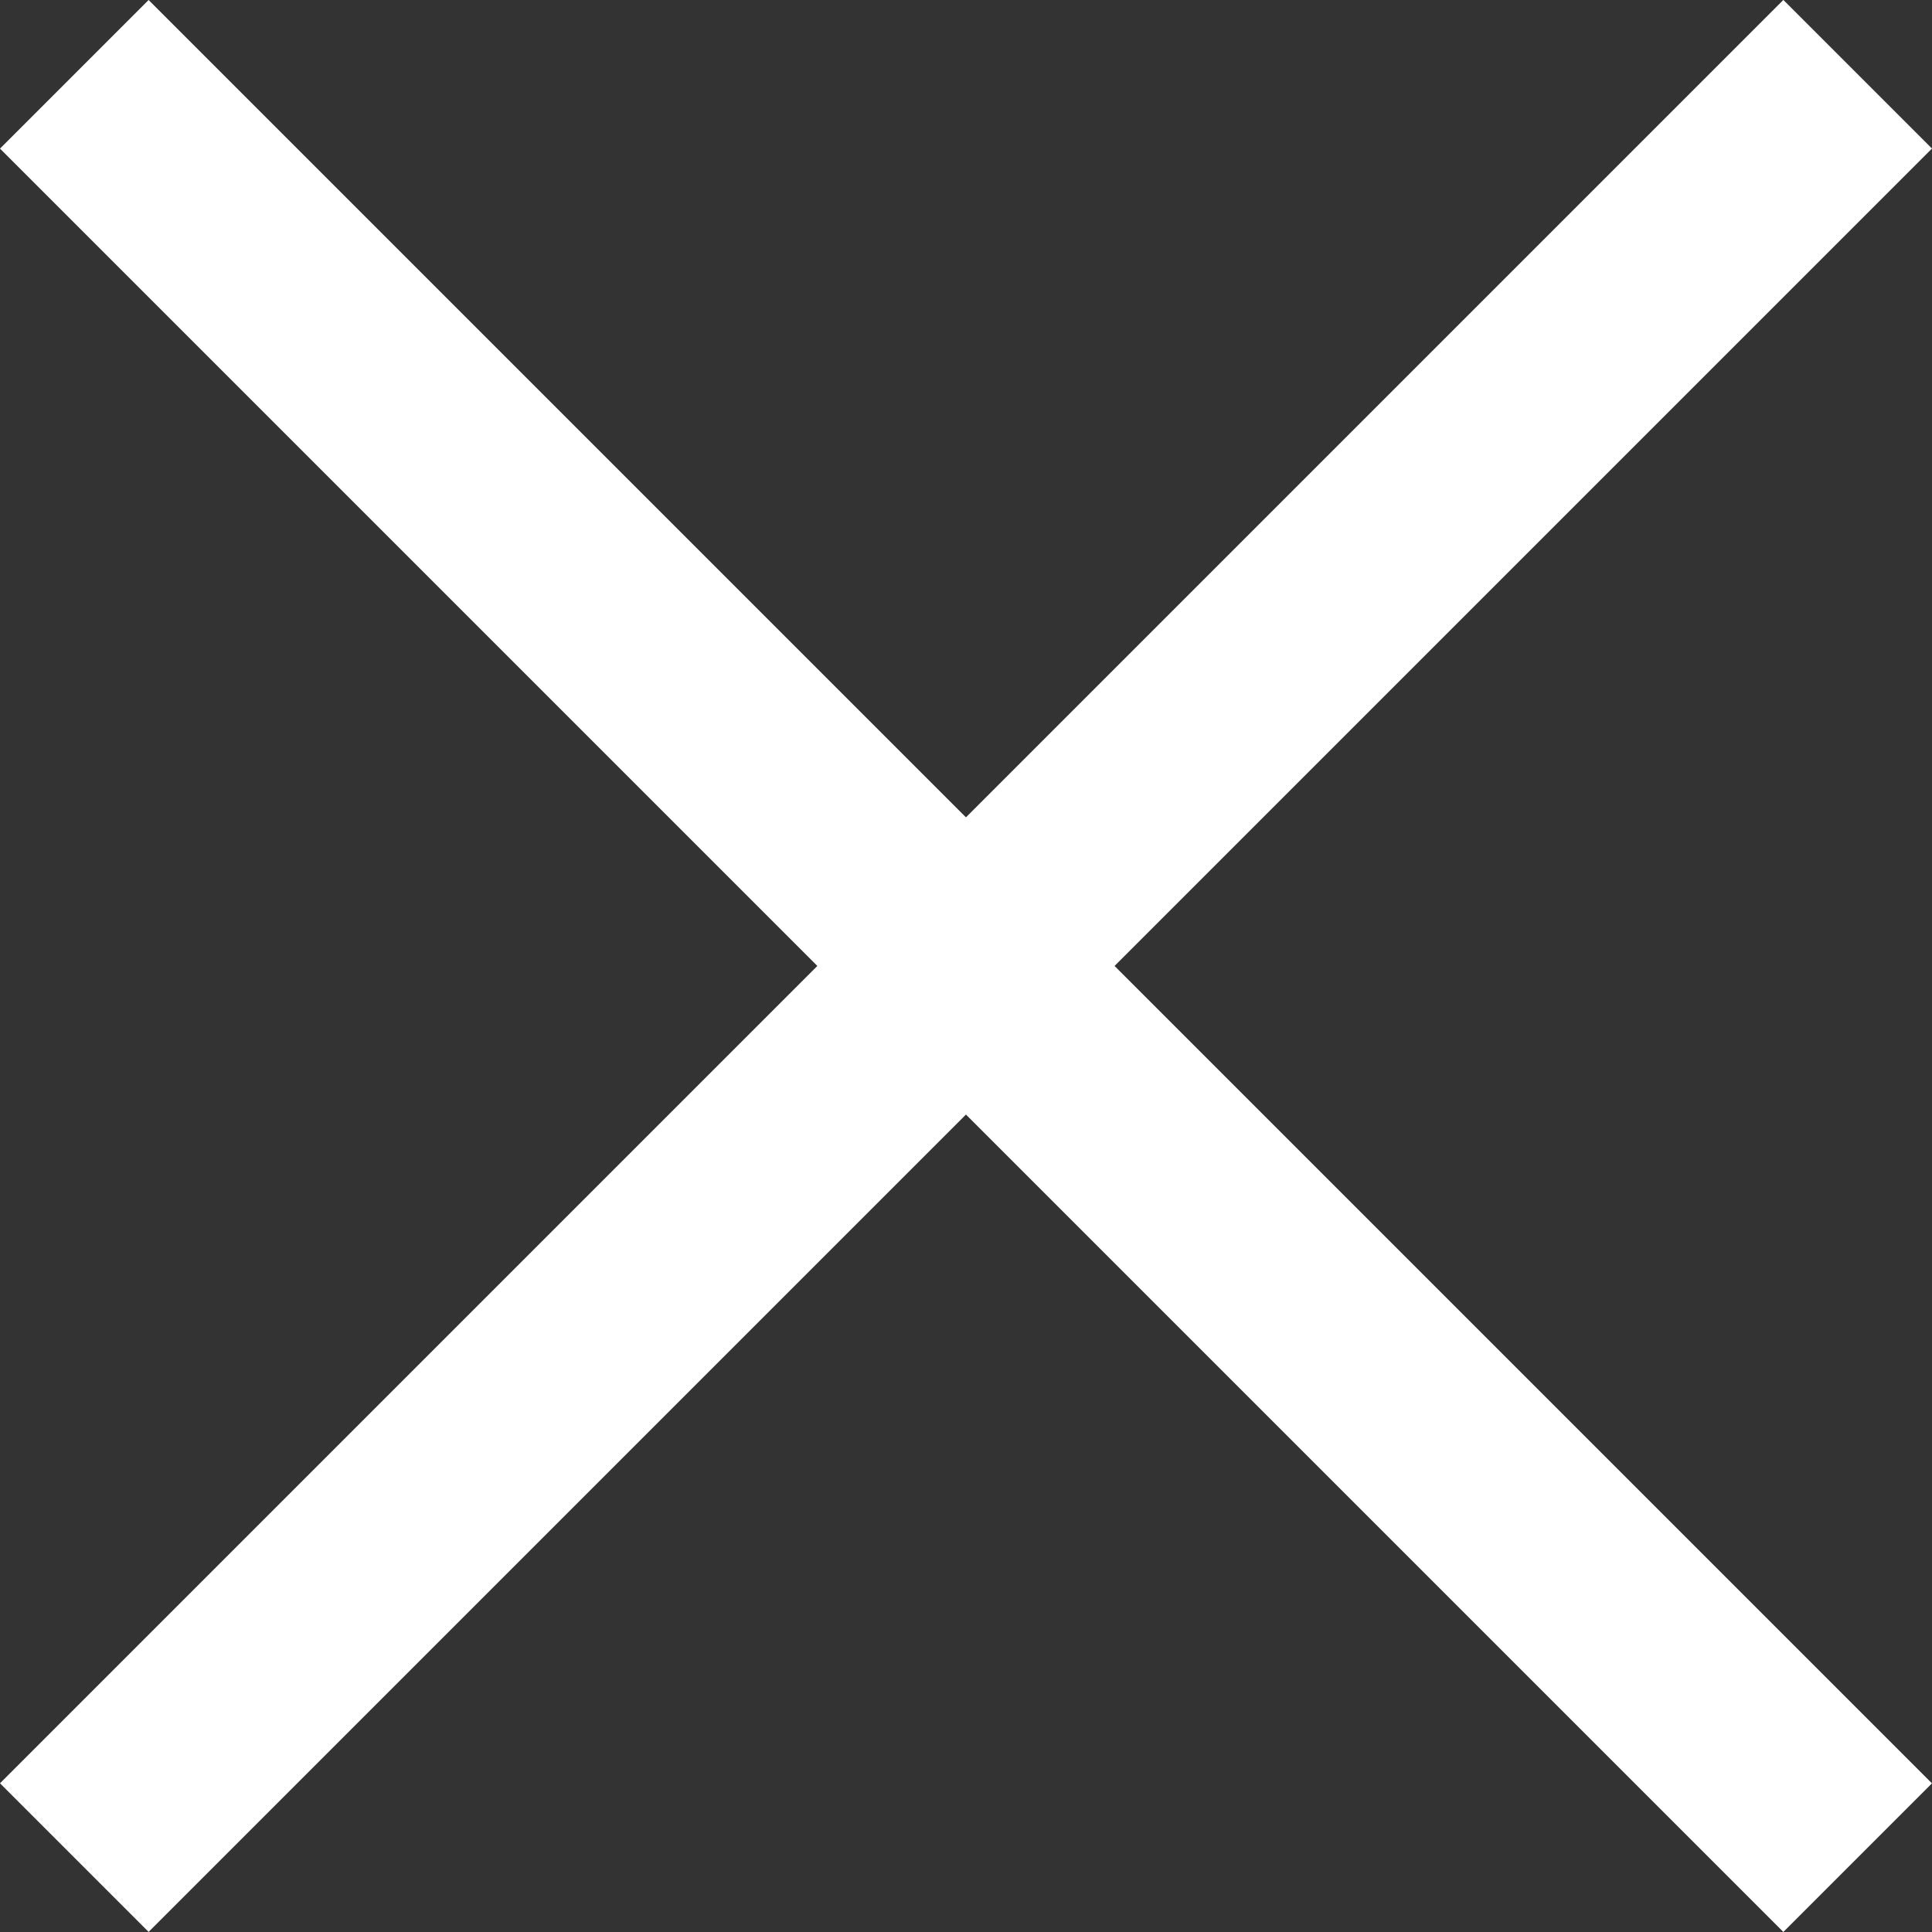
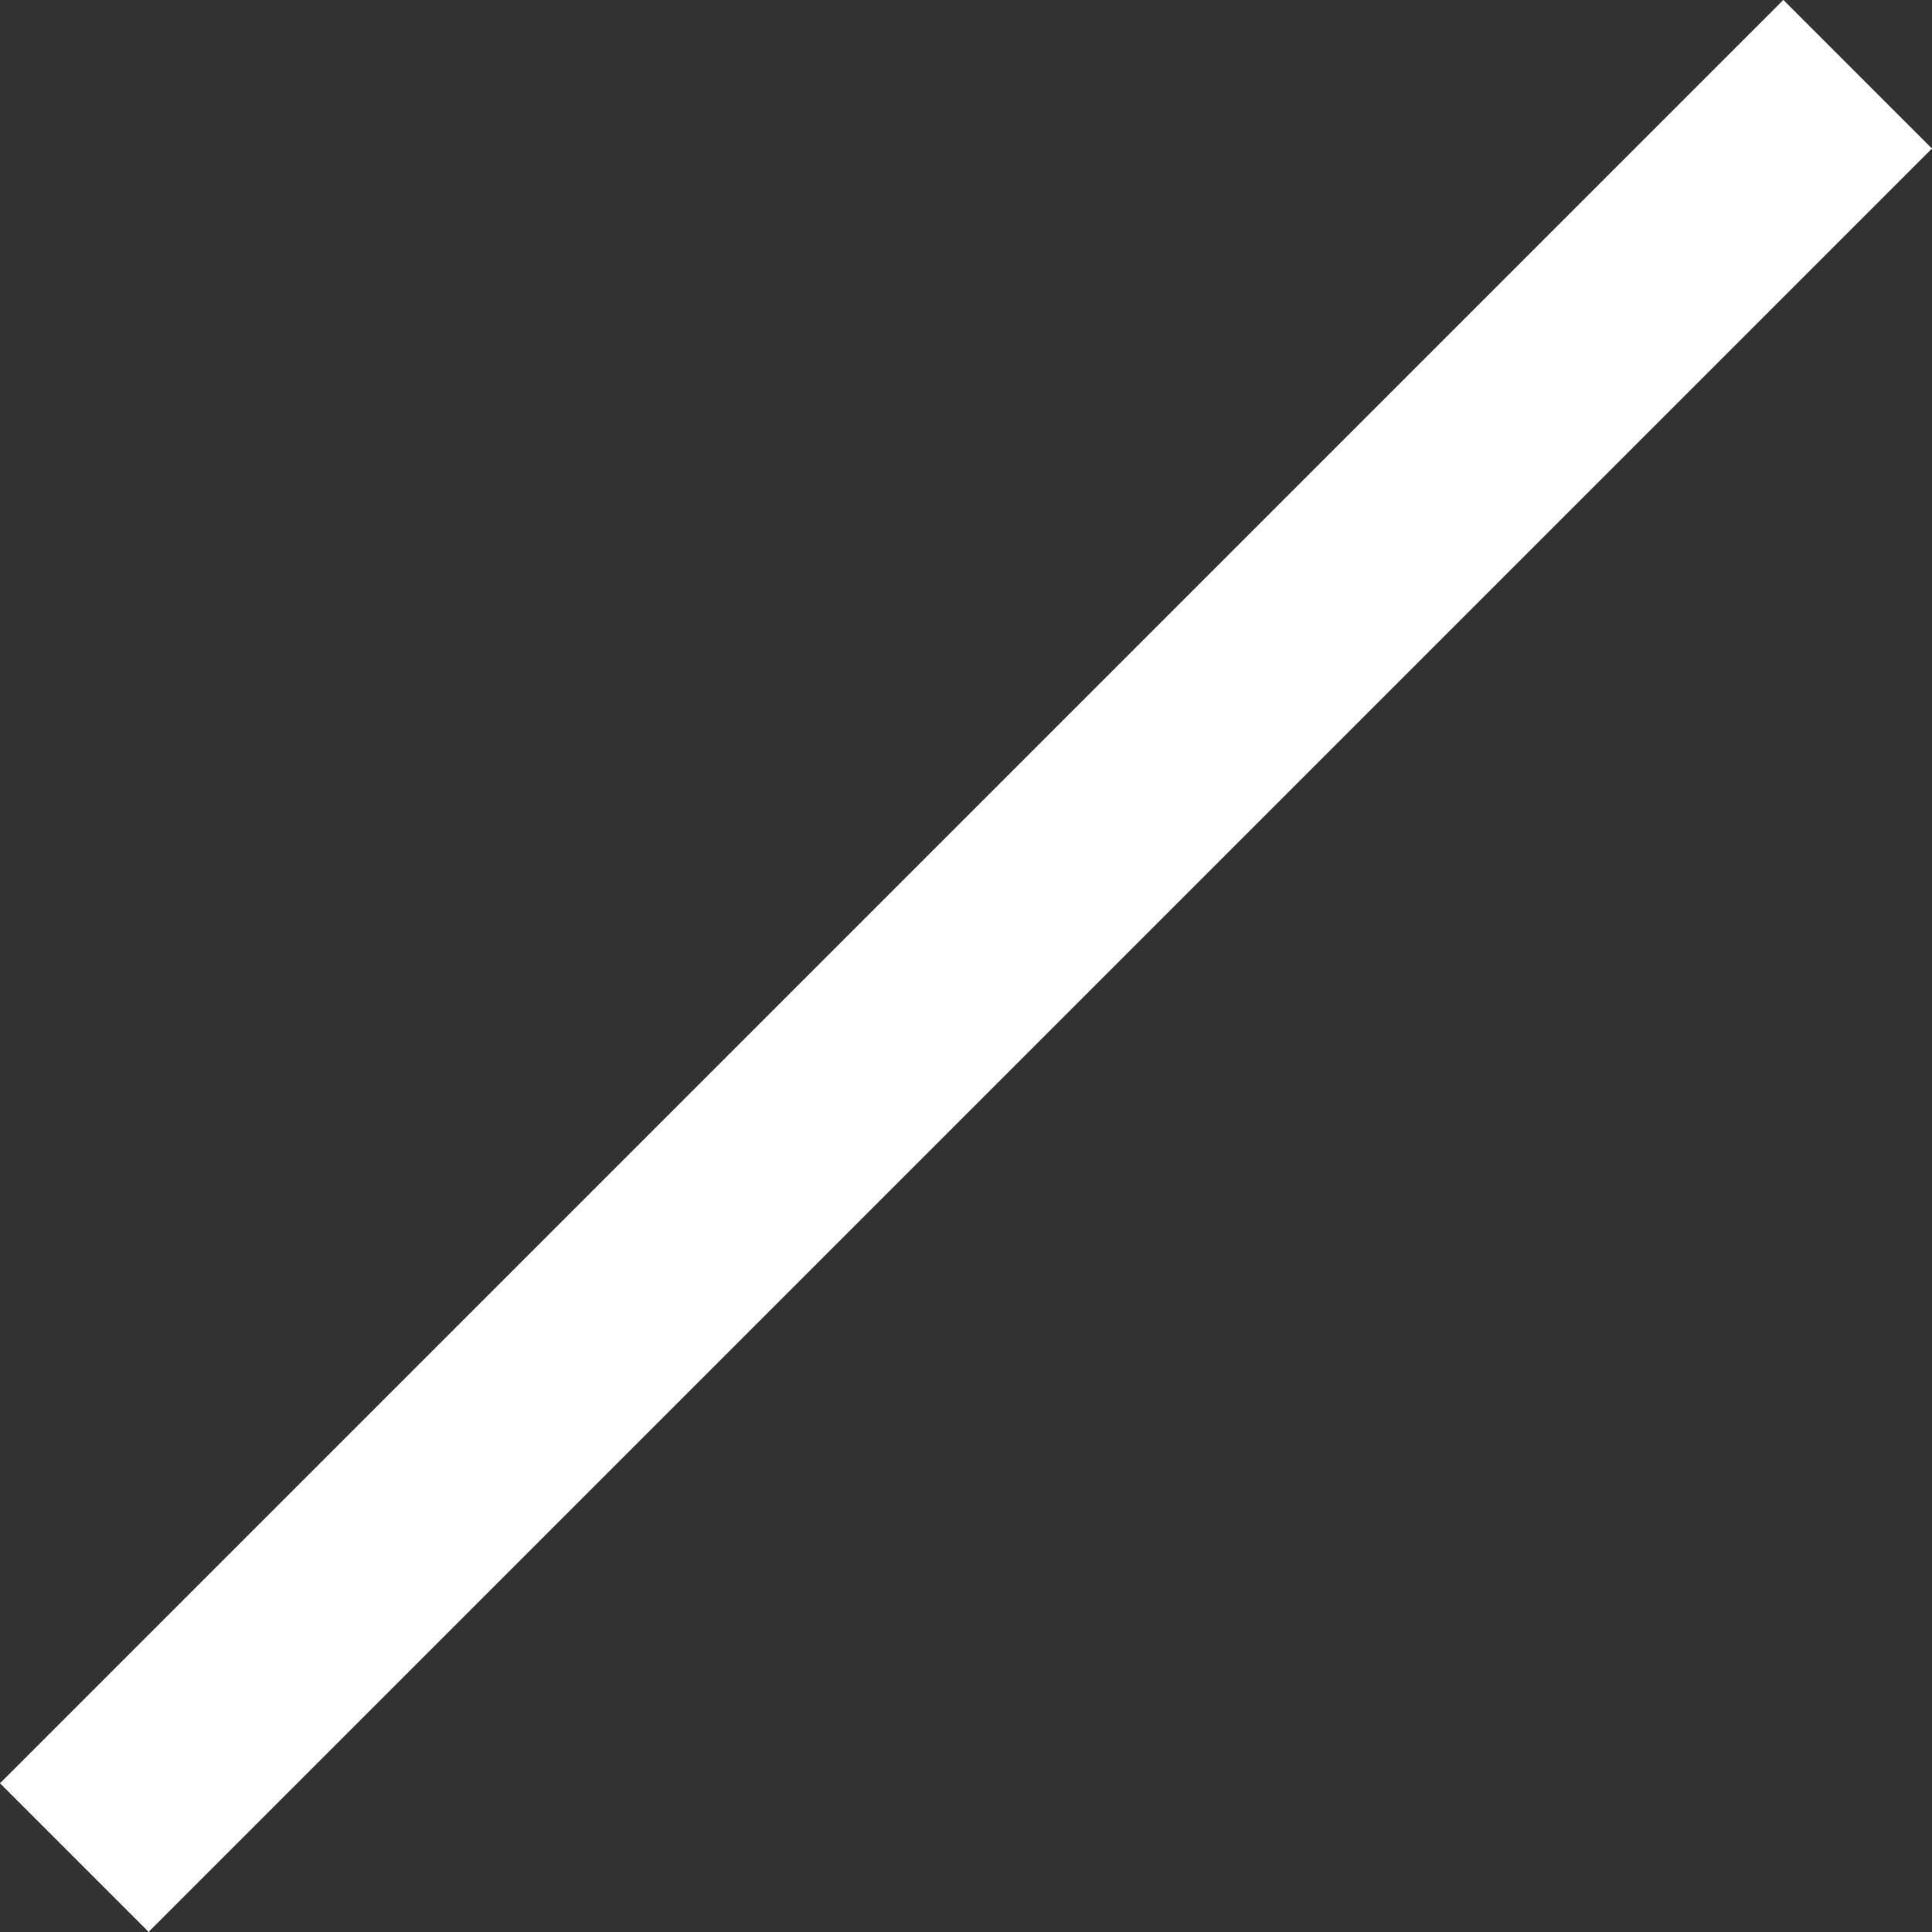
<svg xmlns="http://www.w3.org/2000/svg" width="18.385" height="18.385" viewBox="0 0 18.385 18.385">
  <rect x="0" y="0" width="18.385" height="18.385" fill="#333333" stroke="none" />
  <g transform="translate(-1596.793 -2331.793)">
-     <path d="M24,1H0V-1H24Z" transform="translate(1597.5 2332.5) rotate(45)" fill="#fff" />
    <path d="M24,1H0V-1H24Z" transform="translate(1597.5 2349.47) rotate(-45)" fill="#fff" />
  </g>
</svg>